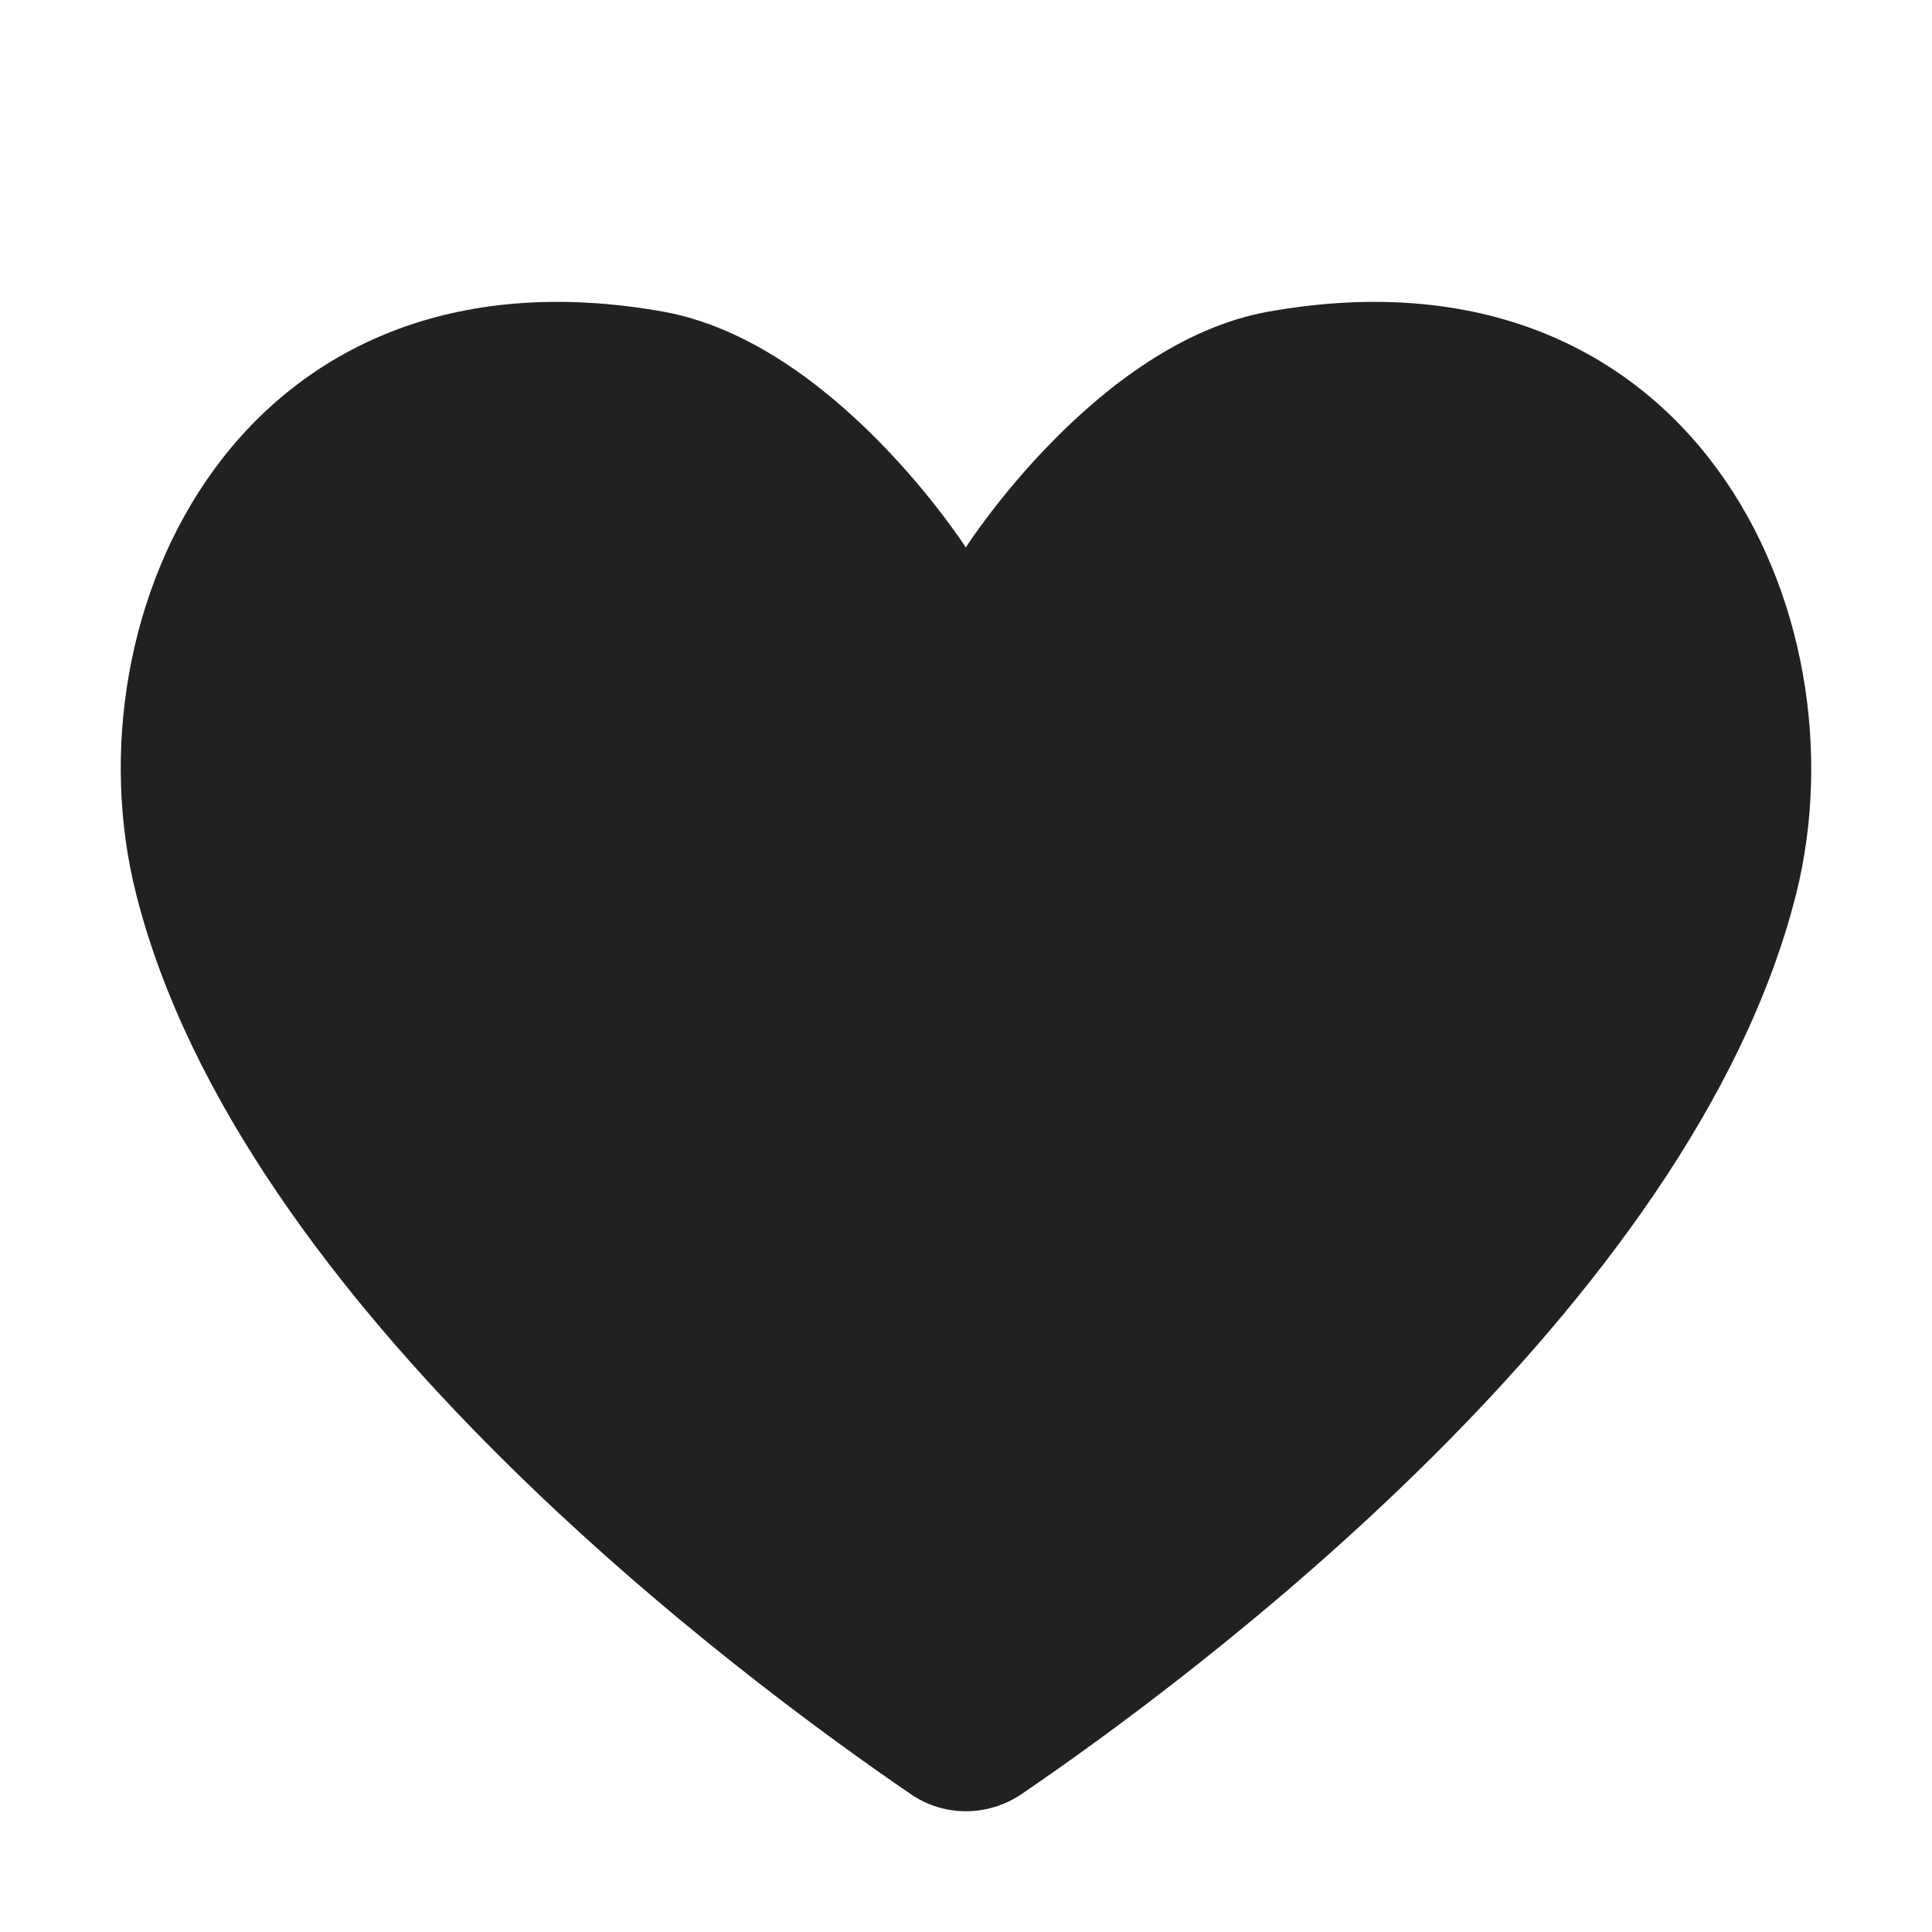
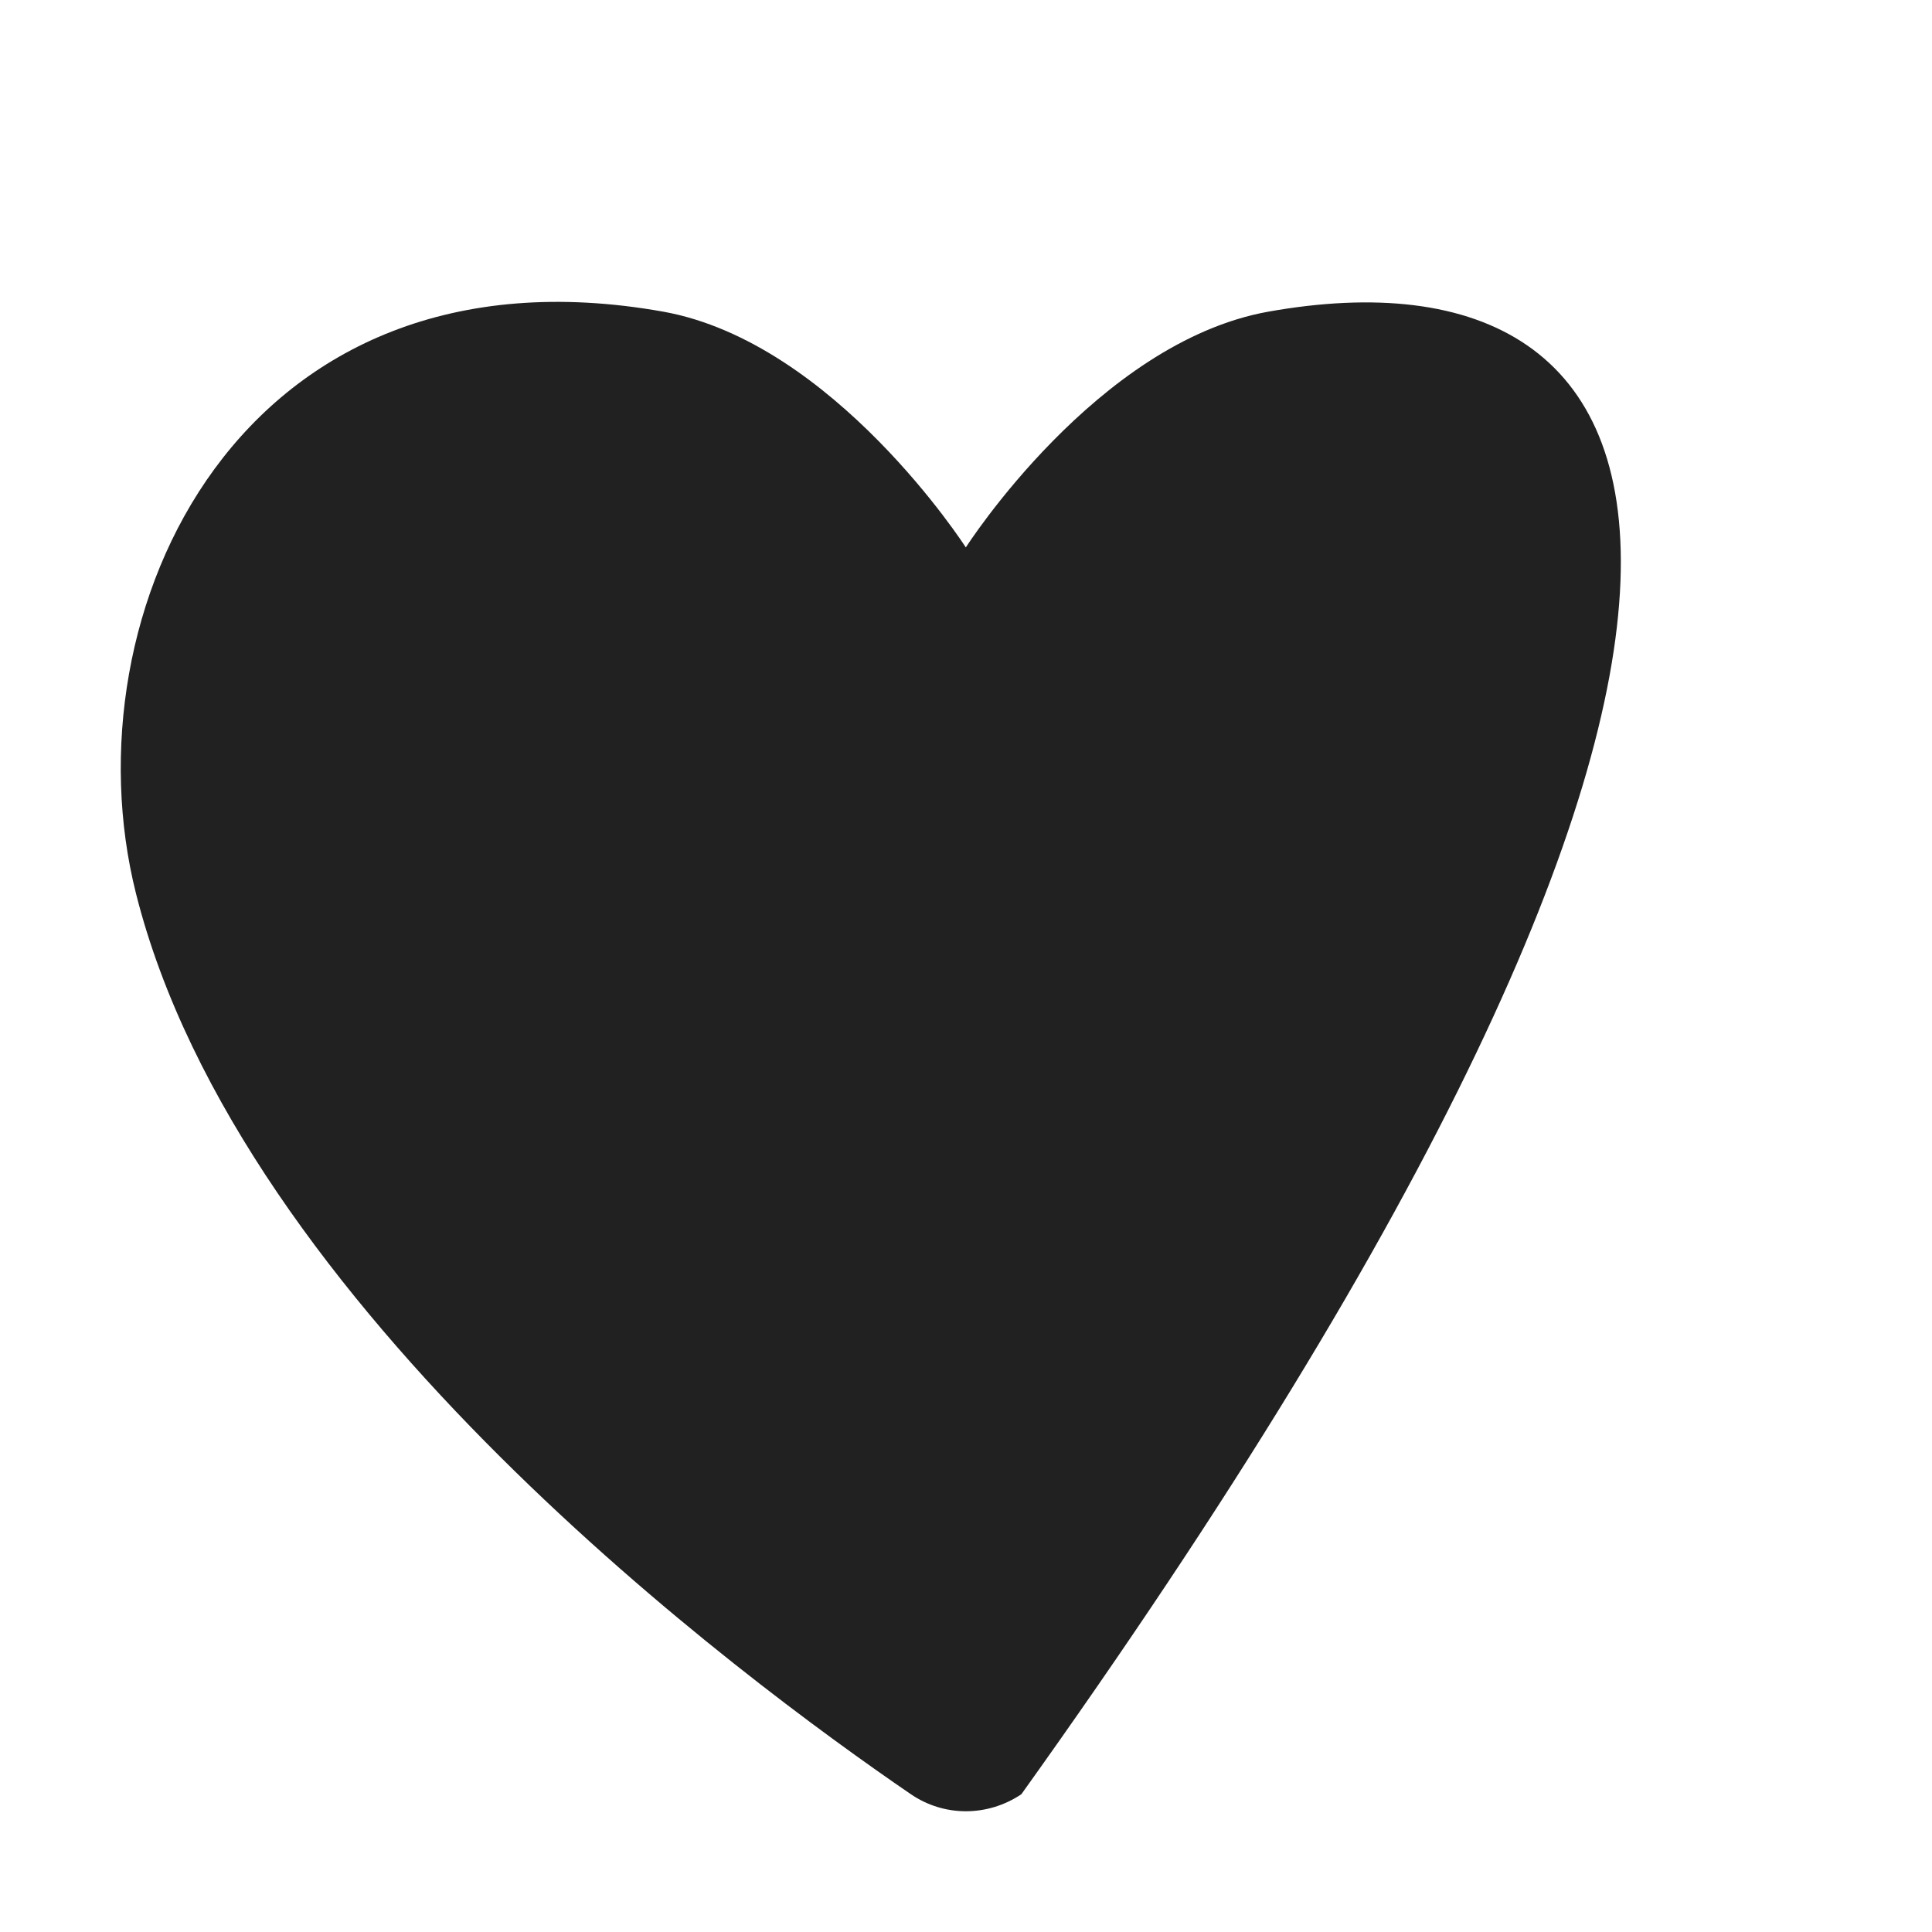
<svg xmlns="http://www.w3.org/2000/svg" viewBox="0 0 32 32" fill="none">
-   <path d="M21.008 5.162C18.168 5.671 15.997 9.067 15.997 9.067C15.997 9.067 13.816 5.671 10.985 5.162C3.973 3.912 1.082 10.155 2.253 14.802C3.983 21.665 12.306 27.816 15.087 29.718C15.637 30.094 16.357 30.094 16.917 29.718C19.708 27.816 28.03 21.665 29.751 14.802C30.911 10.155 28.02 3.912 21.008 5.162Z" fill="#212121" />
+   <path d="M21.008 5.162C18.168 5.671 15.997 9.067 15.997 9.067C15.997 9.067 13.816 5.671 10.985 5.162C3.973 3.912 1.082 10.155 2.253 14.802C3.983 21.665 12.306 27.816 15.087 29.718C15.637 30.094 16.357 30.094 16.917 29.718C30.911 10.155 28.02 3.912 21.008 5.162Z" fill="#212121" />
</svg>